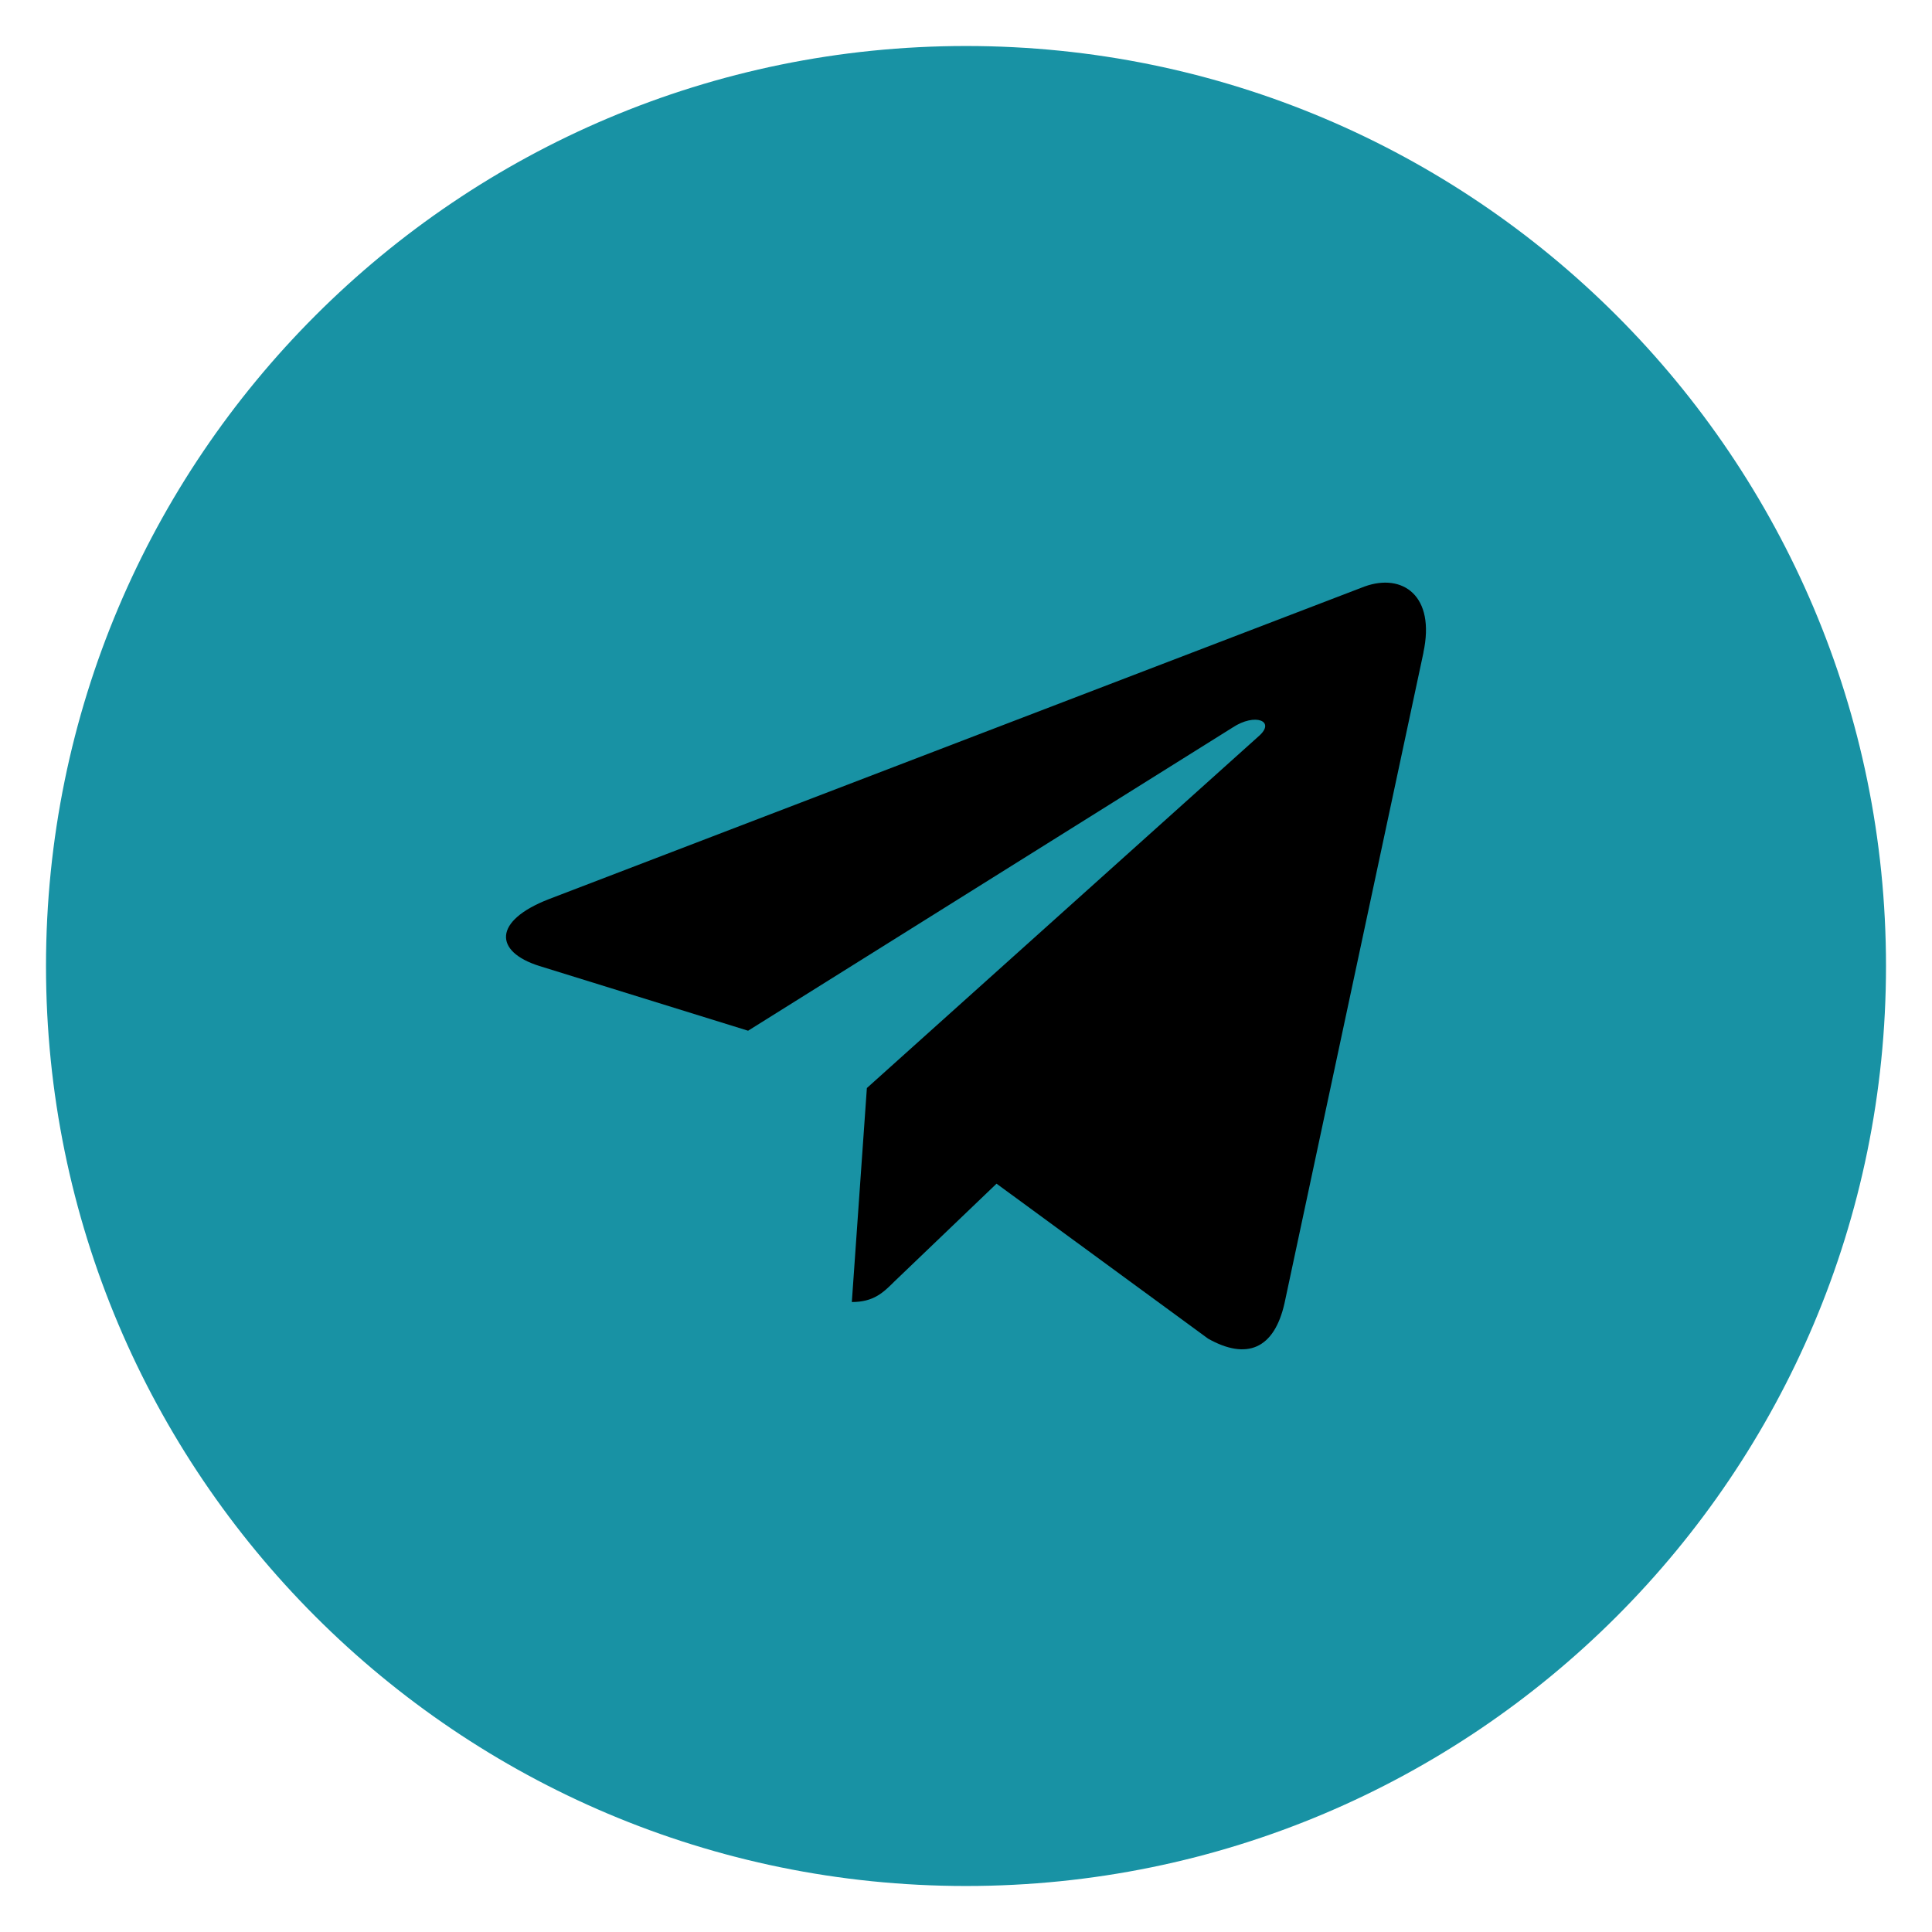
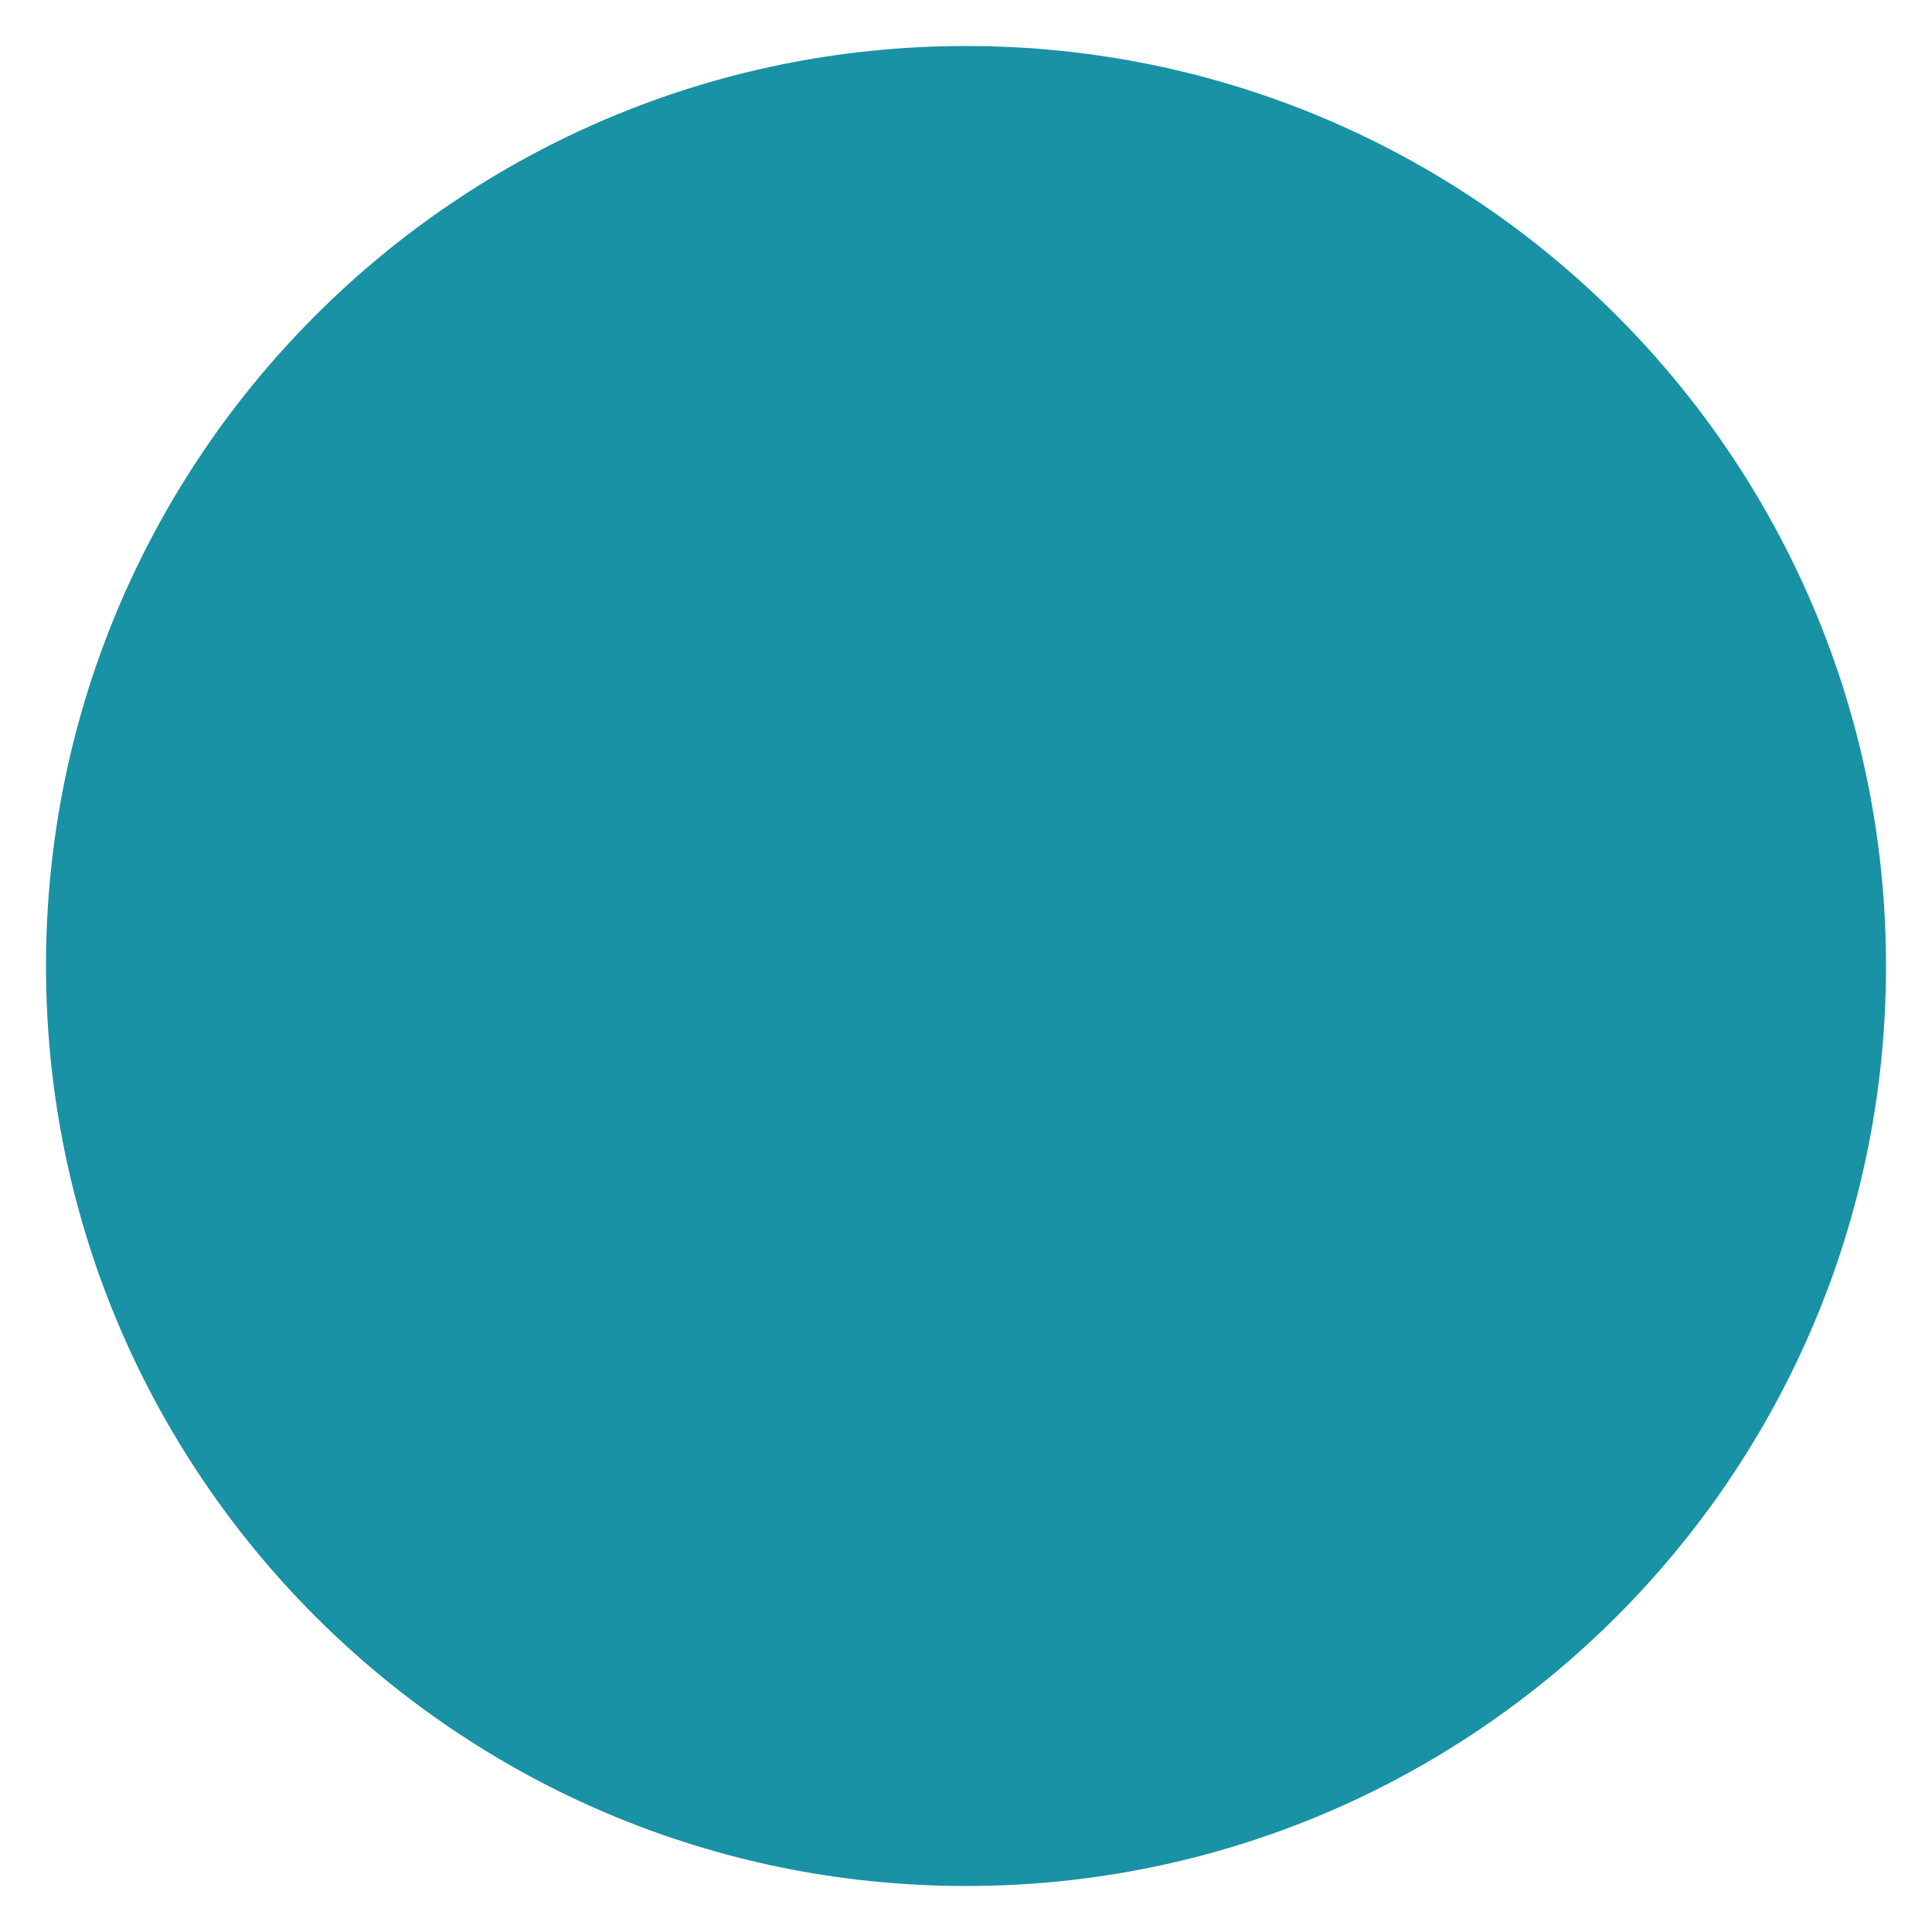
<svg xmlns="http://www.w3.org/2000/svg" viewBox="6181 5043 42 42">
  <path fill="#1892a4" stroke="none" fill-opacity="1" stroke-width="1" stroke-opacity="1" fill-rule="evenodd" display="undefined" stroke-linecap="undefined" stroke-linejoin="undefined" stroke-dasharray="undefined" paint-order="undefined" id="tSvg4c99ce0d7e" title="Path 3" d="M 6202 5084 C 6213.046 5084 6222 5075.045 6222 5064 C 6222 5052.954 6213.046 5044 6202 5044 C 6190.954 5044 6182 5052.954 6182 5064C 6182 5075.045 6190.954 5084 6202 5084Z" />
-   <path fill="#000000" stroke="none" fill-opacity="1" stroke-width="1" stroke-opacity="1" fill-rule="evenodd" display="undefined" stroke-linecap="undefined" stroke-linejoin="undefined" stroke-dasharray="undefined" paint-order="undefined" id="tSvg110e2ca791a" title="Path 4" d="M 6192.931 5062.547 C 6198.843 5060.281 6204.756 5058.015 6210.668 5055.749 C 6211.491 5055.454 6212.21 5055.949 6211.943 5057.186 C 6211.944 5057.186 6211.944 5057.185 6211.945 5057.185 C 6210.938 5061.899 6209.932 5066.613 6208.925 5071.327 C 6208.701 5072.329 6208.102 5072.573 6207.263 5072.101 C 6205.73 5070.978 6204.197 5069.855 6202.664 5068.732 C 6201.925 5069.44 6201.185 5070.148 6200.446 5070.856 C 6200.201 5071.1 6199.994 5071.305 6199.518 5071.305 C 6199.627 5069.755 6199.736 5068.204 6199.845 5066.653 C 6202.686 5064.102 6205.527 5061.551 6208.368 5059 C 6208.739 5058.675 6208.286 5058.492 6207.797 5058.815 C 6204.286 5061.012 6200.775 5063.21 6197.263 5065.407 C 6195.75 5064.938 6194.236 5064.468 6192.723 5063.999C 6191.737 5063.688 6191.716 5063.019 6192.931 5062.547Z" />
  <defs> </defs>
</svg>